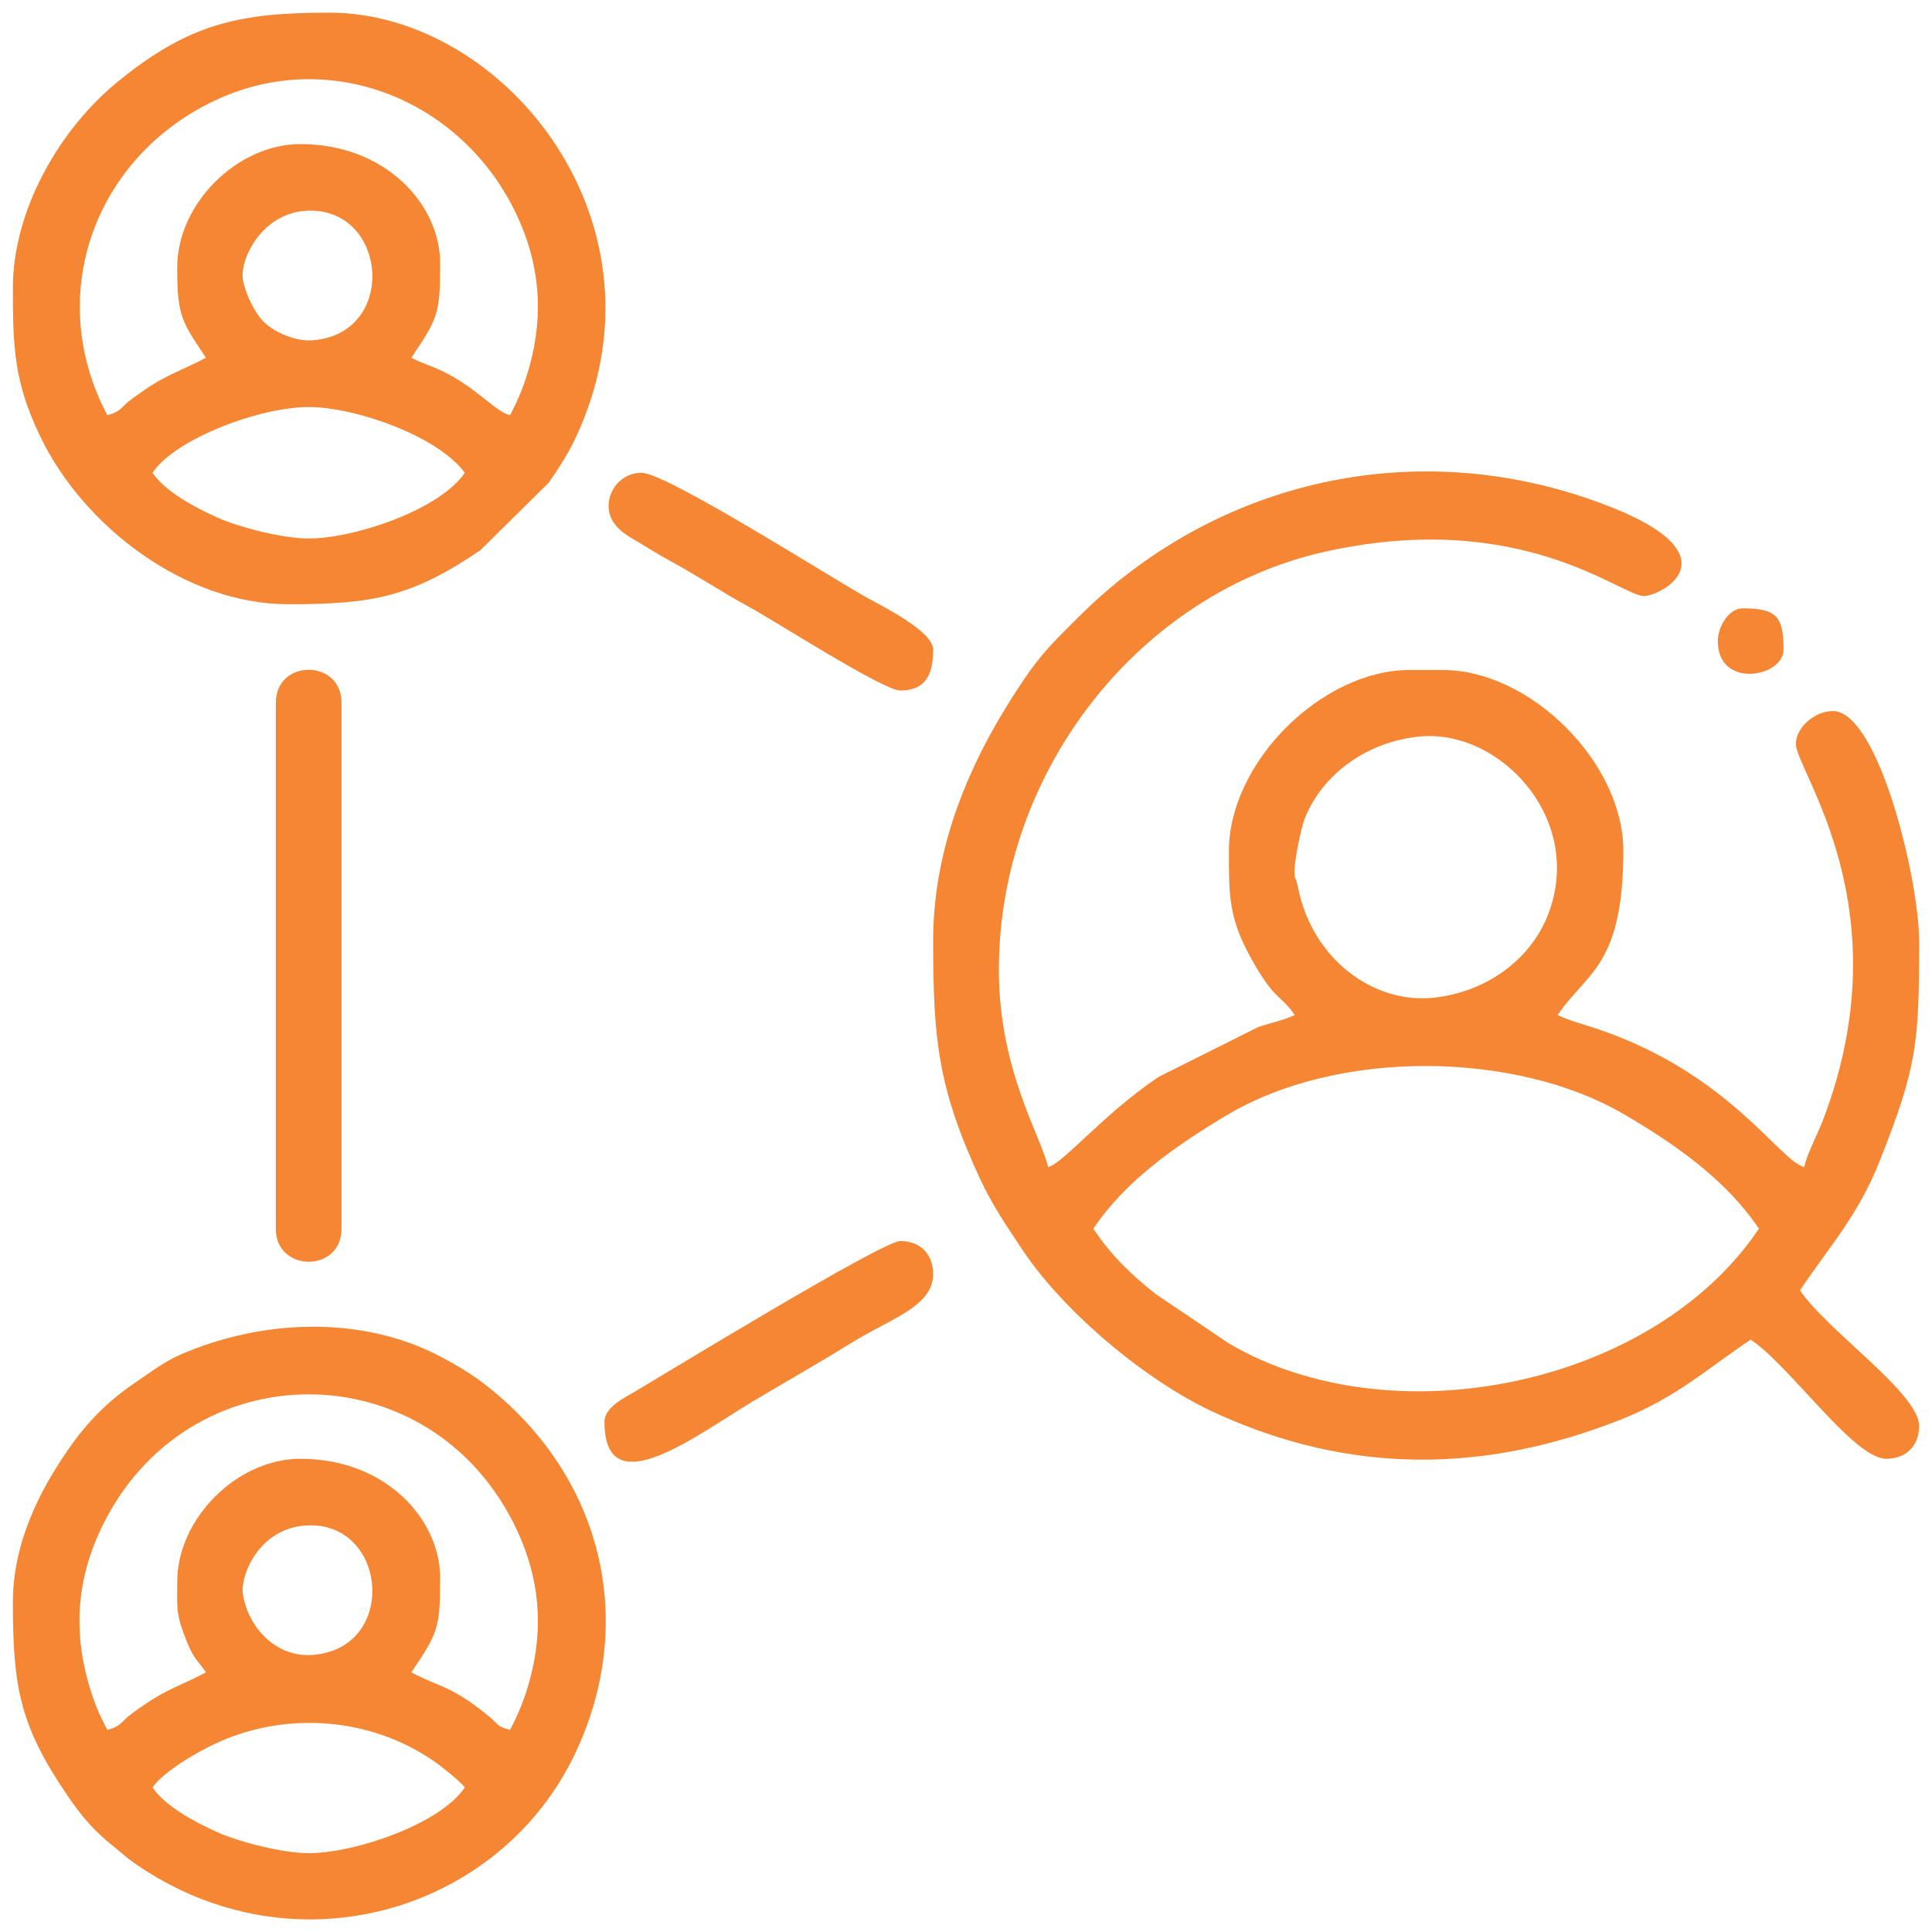
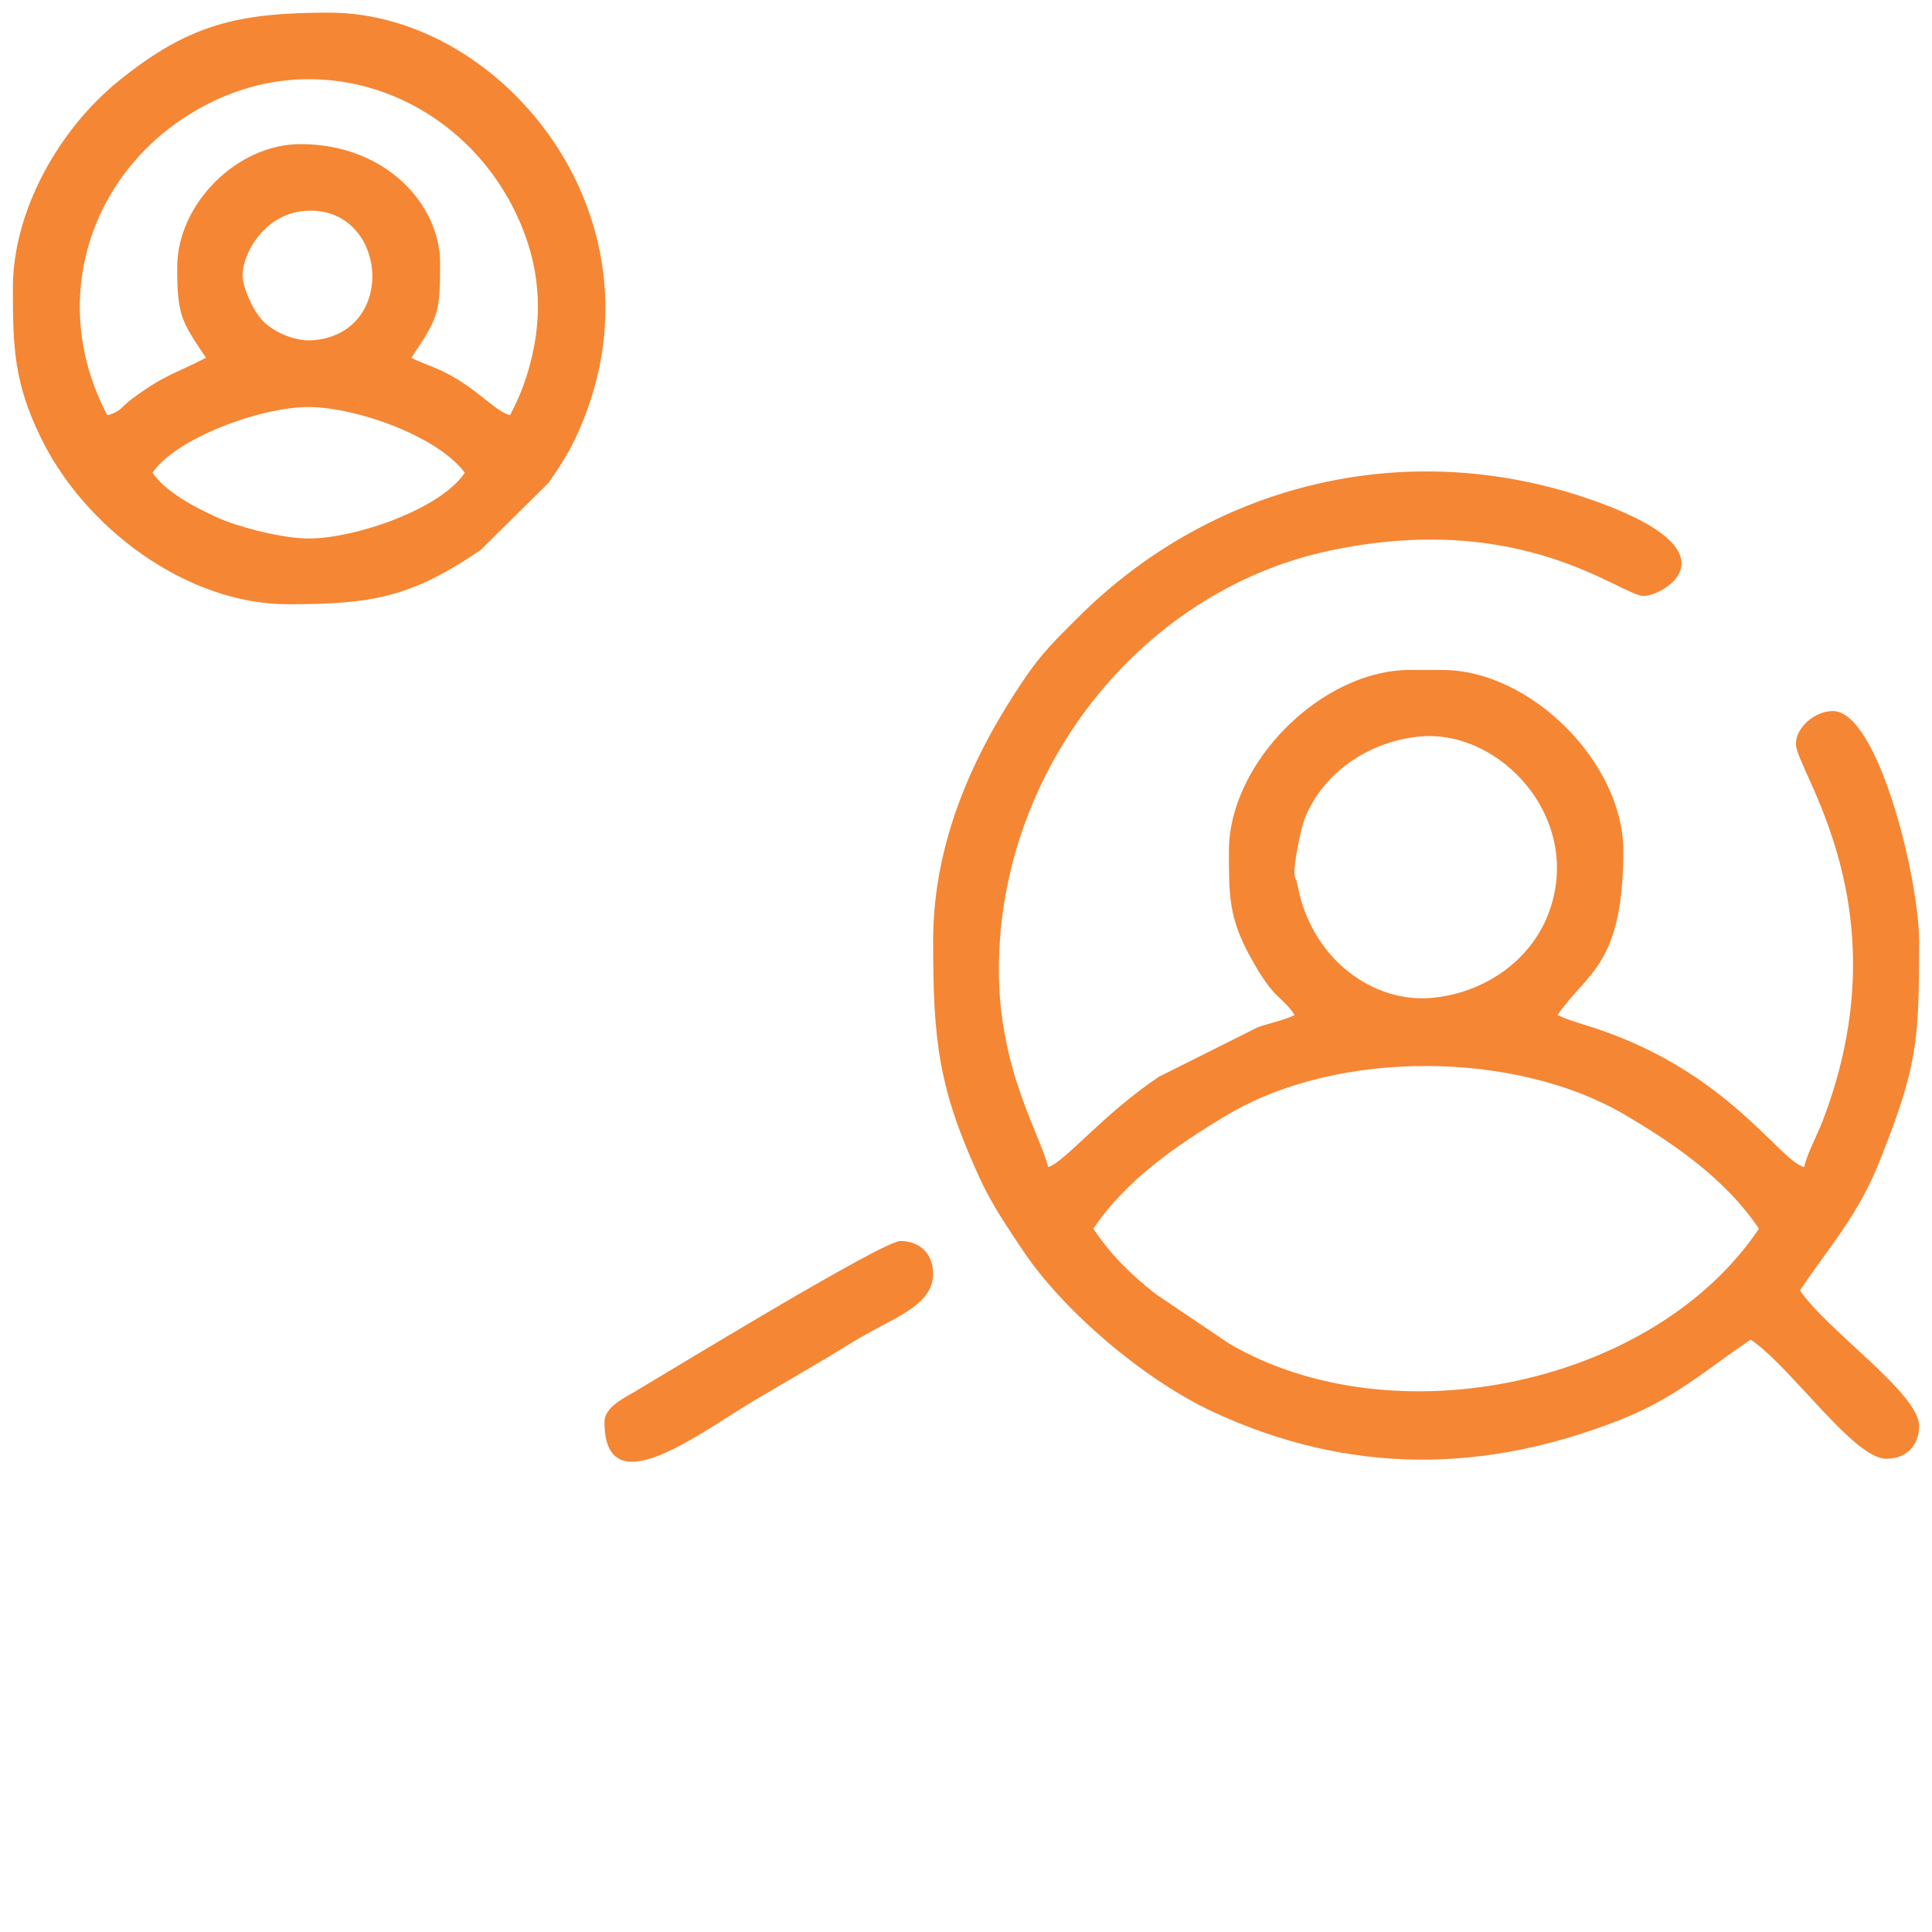
<svg xmlns="http://www.w3.org/2000/svg" xml:space="preserve" width="4in" height="4in" version="1.1" style="shape-rendering:geometricPrecision; text-rendering:geometricPrecision; image-rendering:optimizeQuality; fill-rule:evenodd; clip-rule:evenodd" viewBox="0 0 4000 4000">
  <defs>
    <style type="text/css">
   
    .fil0 {fill:#F58634}
   
  </style>
  </defs>
  <g id="Layer_x0020_1">
    <g id="_2598605255184">
      <path class="fil0" d="M2263.67 2543.89c67.48,-100.76 173.5,-173.65 275.7,-234.66 232.91,-139.09 599.14,-132.4 821.25,-3.19 106.78,62.19 213.15,136.52 281,237.85 -217.06,324.16 -757.11,436.81 -1096.9,237.85l-152.36 -102.82c-51.95,-41.25 -91.92,-80.09 -128.69,-135.02zm416.8 -731.49c-3.7,-19.04 13.78,-99.94 20.11,-115.99 37.35,-95.11 130.86,-160.59 237.49,-171.39 168.1,-17.08 344.06,172.42 266.7,369.37 -37.34,95.06 -130.91,160.54 -237.48,171.34 -123.86,12.6 -249.52,-79.52 -279.51,-226.58 -5.96,-29.27 -3.96,-9.46 -7.3,-26.74zm-748.52 136.1c0,206.57 10.85,304.61 96.34,490.56 25.31,54.98 56.94,101.07 88.98,149.17 84.41,126.9 253.8,270.05 395.86,335.68 279.98,129.37 559.8,127.2 843.01,14.97 114.4,-45.37 177.25,-104.21 268.45,-165.32 82.92,55.55 213.26,246.69 280.69,246.69 41.15,0 68.05,-26.9 68.05,-68.05 0,-67.49 -191.14,-197.78 -246.64,-280.69 61.11,-91.25 119.95,-154.06 165.32,-268.5 77.31,-195.15 81.32,-243.87 81.32,-454.5 0,-128.03 -84.61,-476.36 -178.59,-476.36 -37.96,0 -76.59,34.46 -76.59,68.05 0,55.66 223.7,341.03 56.02,779.02 -12.4,32.35 -32.3,68.36 -38.99,97.11 -51.95,-13.89 -155.96,-194.48 -428.37,-286.15 -29.73,-10.03 -57.92,-17.03 -81.99,-28.6 58.17,-86.82 136.1,-100.09 136.1,-340.2 0,-182.19 -192.07,-374.26 -374.26,-374.26l-68.06 0c-182.19,0 -374.26,192.07 -374.26,374.26 0,93.51 -0.2,138.52 44.19,219.54 51.23,93.46 62.96,77.41 91.92,120.67 -24.28,11.68 -50.87,16 -76.64,25.41l-204.15 102.1c-114.81,76.64 -196.9,178.49 -229.57,187.23 -15.12,-64.91 -102.05,-200.91 -102.05,-408.31 0,-411.86 291.65,-782.72 680.98,-867.08 402.5,-87.19 606.96,93.05 654.44,93.05 38.43,0 207.96,-92.54 -120.06,-203.18 -377.04,-127.2 -775.83,-27.98 -1051.64,247.82 -45.73,45.73 -73.86,72.22 -111.1,127.1 -103.96,153.33 -188.72,335.32 -188.72,542.77z" />
      <path class="fil0" d="M315.84 978.8c47.37,-70.78 222.41,-136.05 323.23,-136.05 97.52,0 267.78,60.44 323.23,136.05 -50.72,75.77 -227.09,136.1 -323.23,136.1 -56.27,0 -147.37,-24.64 -187.13,-42.54 -46.76,-20.93 -109.46,-53.75 -136.1,-93.56zm187.13 -399.77c-6.84,-44.24 40.12,-136.46 129.21,-142.53 170.67,-11.63 193.66,255.8 13.79,268.09 -34.67,2.37 -75.67,-16.31 -96.96,-35.49 -22.99,-20.73 -42.23,-65.33 -46.04,-90.07zm-136.11 -25.51c0,100.04 8.75,111.31 59.57,187.13 -61.93,32.77 -81.37,32.15 -153.13,85.08 -23.71,17.44 -21.76,26.18 -51.02,34 -132.09,-249.63 -25.31,-535.46 223.91,-652.22 237.74,-111.41 512.01,-0.72 623.93,238.2 46.3,98.71 56.48,201.28 26.75,310.48 -10.54,38.89 -23.09,69.7 -41,103.54 -32.56,-8.69 -70.62,-59.31 -144.59,-93.56 -21.04,-9.72 -38.78,-14.51 -59.56,-25.52 55.09,-82.25 59.56,-90.63 59.56,-195.61 0,-120.98 -112.13,-246.69 -289.23,-246.69 -131.27,0 -255.18,123.91 -255.18,255.18zm-340.2 42.54c0,123.09 2.26,195.1 57.15,308.63 90.22,186.61 300.7,346.33 512.73,346.33 174.06,0 254.51,-14.3 398.28,-112.08l141.15 -139.5c21.5,-30.76 39.91,-59.67 54.47,-90.17 210.53,-442.31 -143.67,-883.08 -508.82,-883.08 -189.44,0 -291.19,23.97 -436.5,141.87 -121.75,98.76 -218.45,266.96 -218.45,428.01z" />
-       <path class="fil0" d="M315.84 3700.71c21.91,-32.71 96.14,-75.77 136.1,-93.56 147.63,-65.94 318.6,-48.87 446.02,38.83 16.56,11.42 55.35,42.43 64.35,54.73 -50.72,75.72 -227.09,136.05 -323.23,136.05 -56.27,0 -147.37,-24.64 -187.13,-42.49 -46.76,-20.98 -109.46,-53.8 -136.1,-93.56zm187.13 -399.77c-6.12,-39.5 33.59,-135.85 129.21,-142.53 170.36,-11.93 193.92,255.74 13.79,268.04 -75.05,5.09 -132.5,-57.87 -143,-125.51zm-136.11 -25.56c0,57.92 -2.78,66.97 20.32,124.32 14.71,36.57 21.86,36.88 39.25,62.81 -61.93,32.76 -81.37,32.15 -153.13,85.07 -23.71,17.44 -21.76,26.23 -51.02,34.05 -16.93,-31.99 -27.31,-55.81 -39.15,-96.96 -31.94,-111.21 -22.43,-216.24 24.84,-317.11 175.4,-374.26 686.79,-374.26 862.14,0 46.3,98.71 56.48,201.28 26.75,310.48 -10.54,38.89 -23.09,69.7 -41,103.59 -28.85,-7.71 -22.27,-11.06 -46.24,-30.35 -77.83,-62.76 -98.71,-57.46 -157.91,-88.78 55.09,-82.2 59.56,-90.63 59.56,-195.62 0,-120.98 -112.13,-246.64 -289.23,-246.64 -131.27,0 -255.18,123.91 -255.18,255.13zm-340.2 42.54c0,174.06 14.3,254.56 112.08,398.28 32.51,47.78 57.25,75.82 101.64,111 16.77,13.32 17.8,16.15 37.86,30.19 329.15,229.87 756.13,101.59 912.19,-226.27 131.52,-276.37 55.35,-579.91 -190.32,-767.81 -27.11,-20.73 -61.26,-40.58 -89.35,-55.24 -163.52,-85.59 -369.58,-76.59 -537.98,-3.14 -32.56,14.2 -61.06,36.06 -89.4,55.24 -58.74,39.71 -100.87,81.43 -141.2,139.5 -62.39,89.7 -115.53,197.21 -115.53,318.24z" />
-       <path class="fil0" d="M571.02 1455.17l0 1088.72c0,91.3 136.1,91.3 136.1,0l0 -1088.72c0,-91.3 -136.1,-91.3 -136.1,0z" />
      <path class="fil0" d="M1251.48 2943.66c0,174.73 187.8,29.57 306.72,-42.02l155.29 -91.35c29.27,-17.49 50.1,-31.37 79.73,-47.83 69.91,-38.89 138.73,-65.02 138.73,-124.99 0,-41.15 -26.9,-68.06 -68.05,-68.06 -36.98,0 -490.2,276.84 -548.12,310.99 -23.25,13.68 -64.3,33.13 -64.3,63.27z" />
-       <path class="fil0" d="M1259.97 1046.85c0,35.23 26.13,54.78 50.25,68.87 25.87,15.17 50.82,31.28 80.3,47.32 56.94,30.96 98.81,59.87 155.75,90.89 59.67,32.46 282.19,175.71 317.63,175.71 57.71,0 68.05,-40.79 68.05,-85.07 0,-36.57 -100.46,-87.19 -133.17,-104.98 -69.95,-38.11 -418.34,-260.79 -470.75,-260.79 -40.28,0 -68.05,34.57 -68.05,68.05z" />
-       <path class="fil0" d="M3556.55 1327.55c0,99.12 136.1,75.1 136.1,17.03 0,-69.44 -15.64,-85.08 -85.03,-85.08 -27.57,0 -51.07,36.98 -51.07,68.05z" />
    </g>
  </g>
</svg>